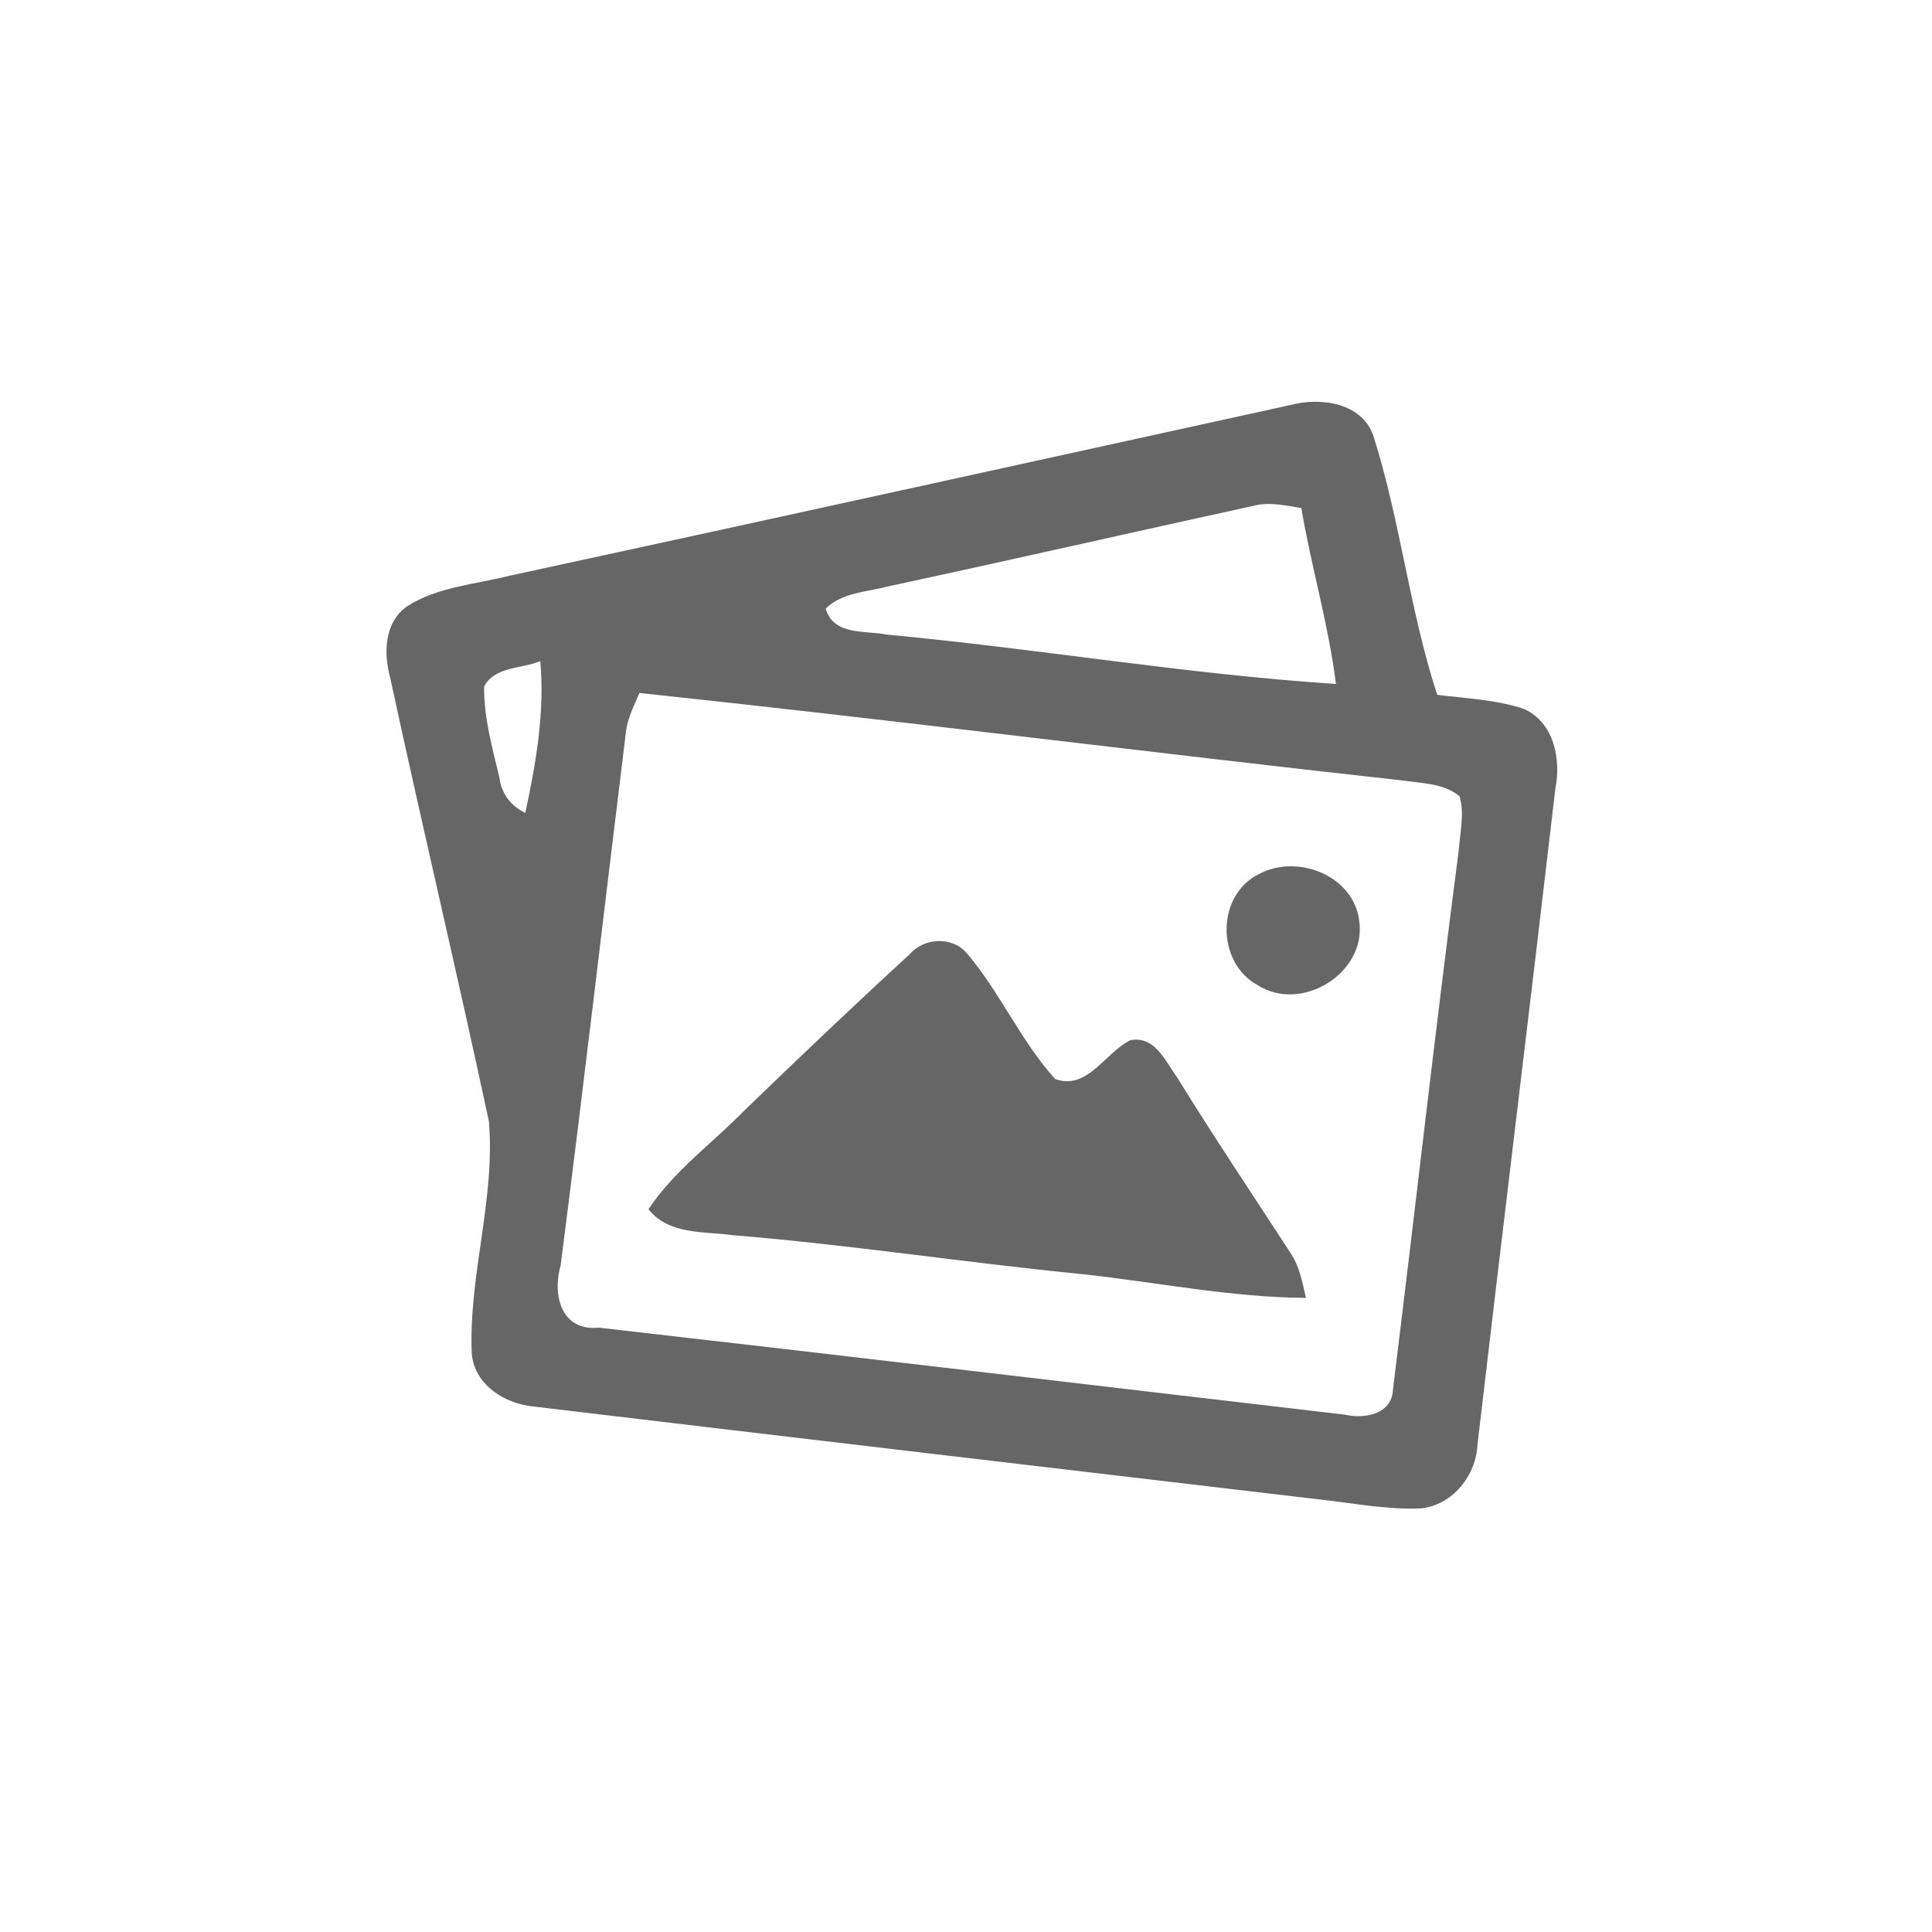
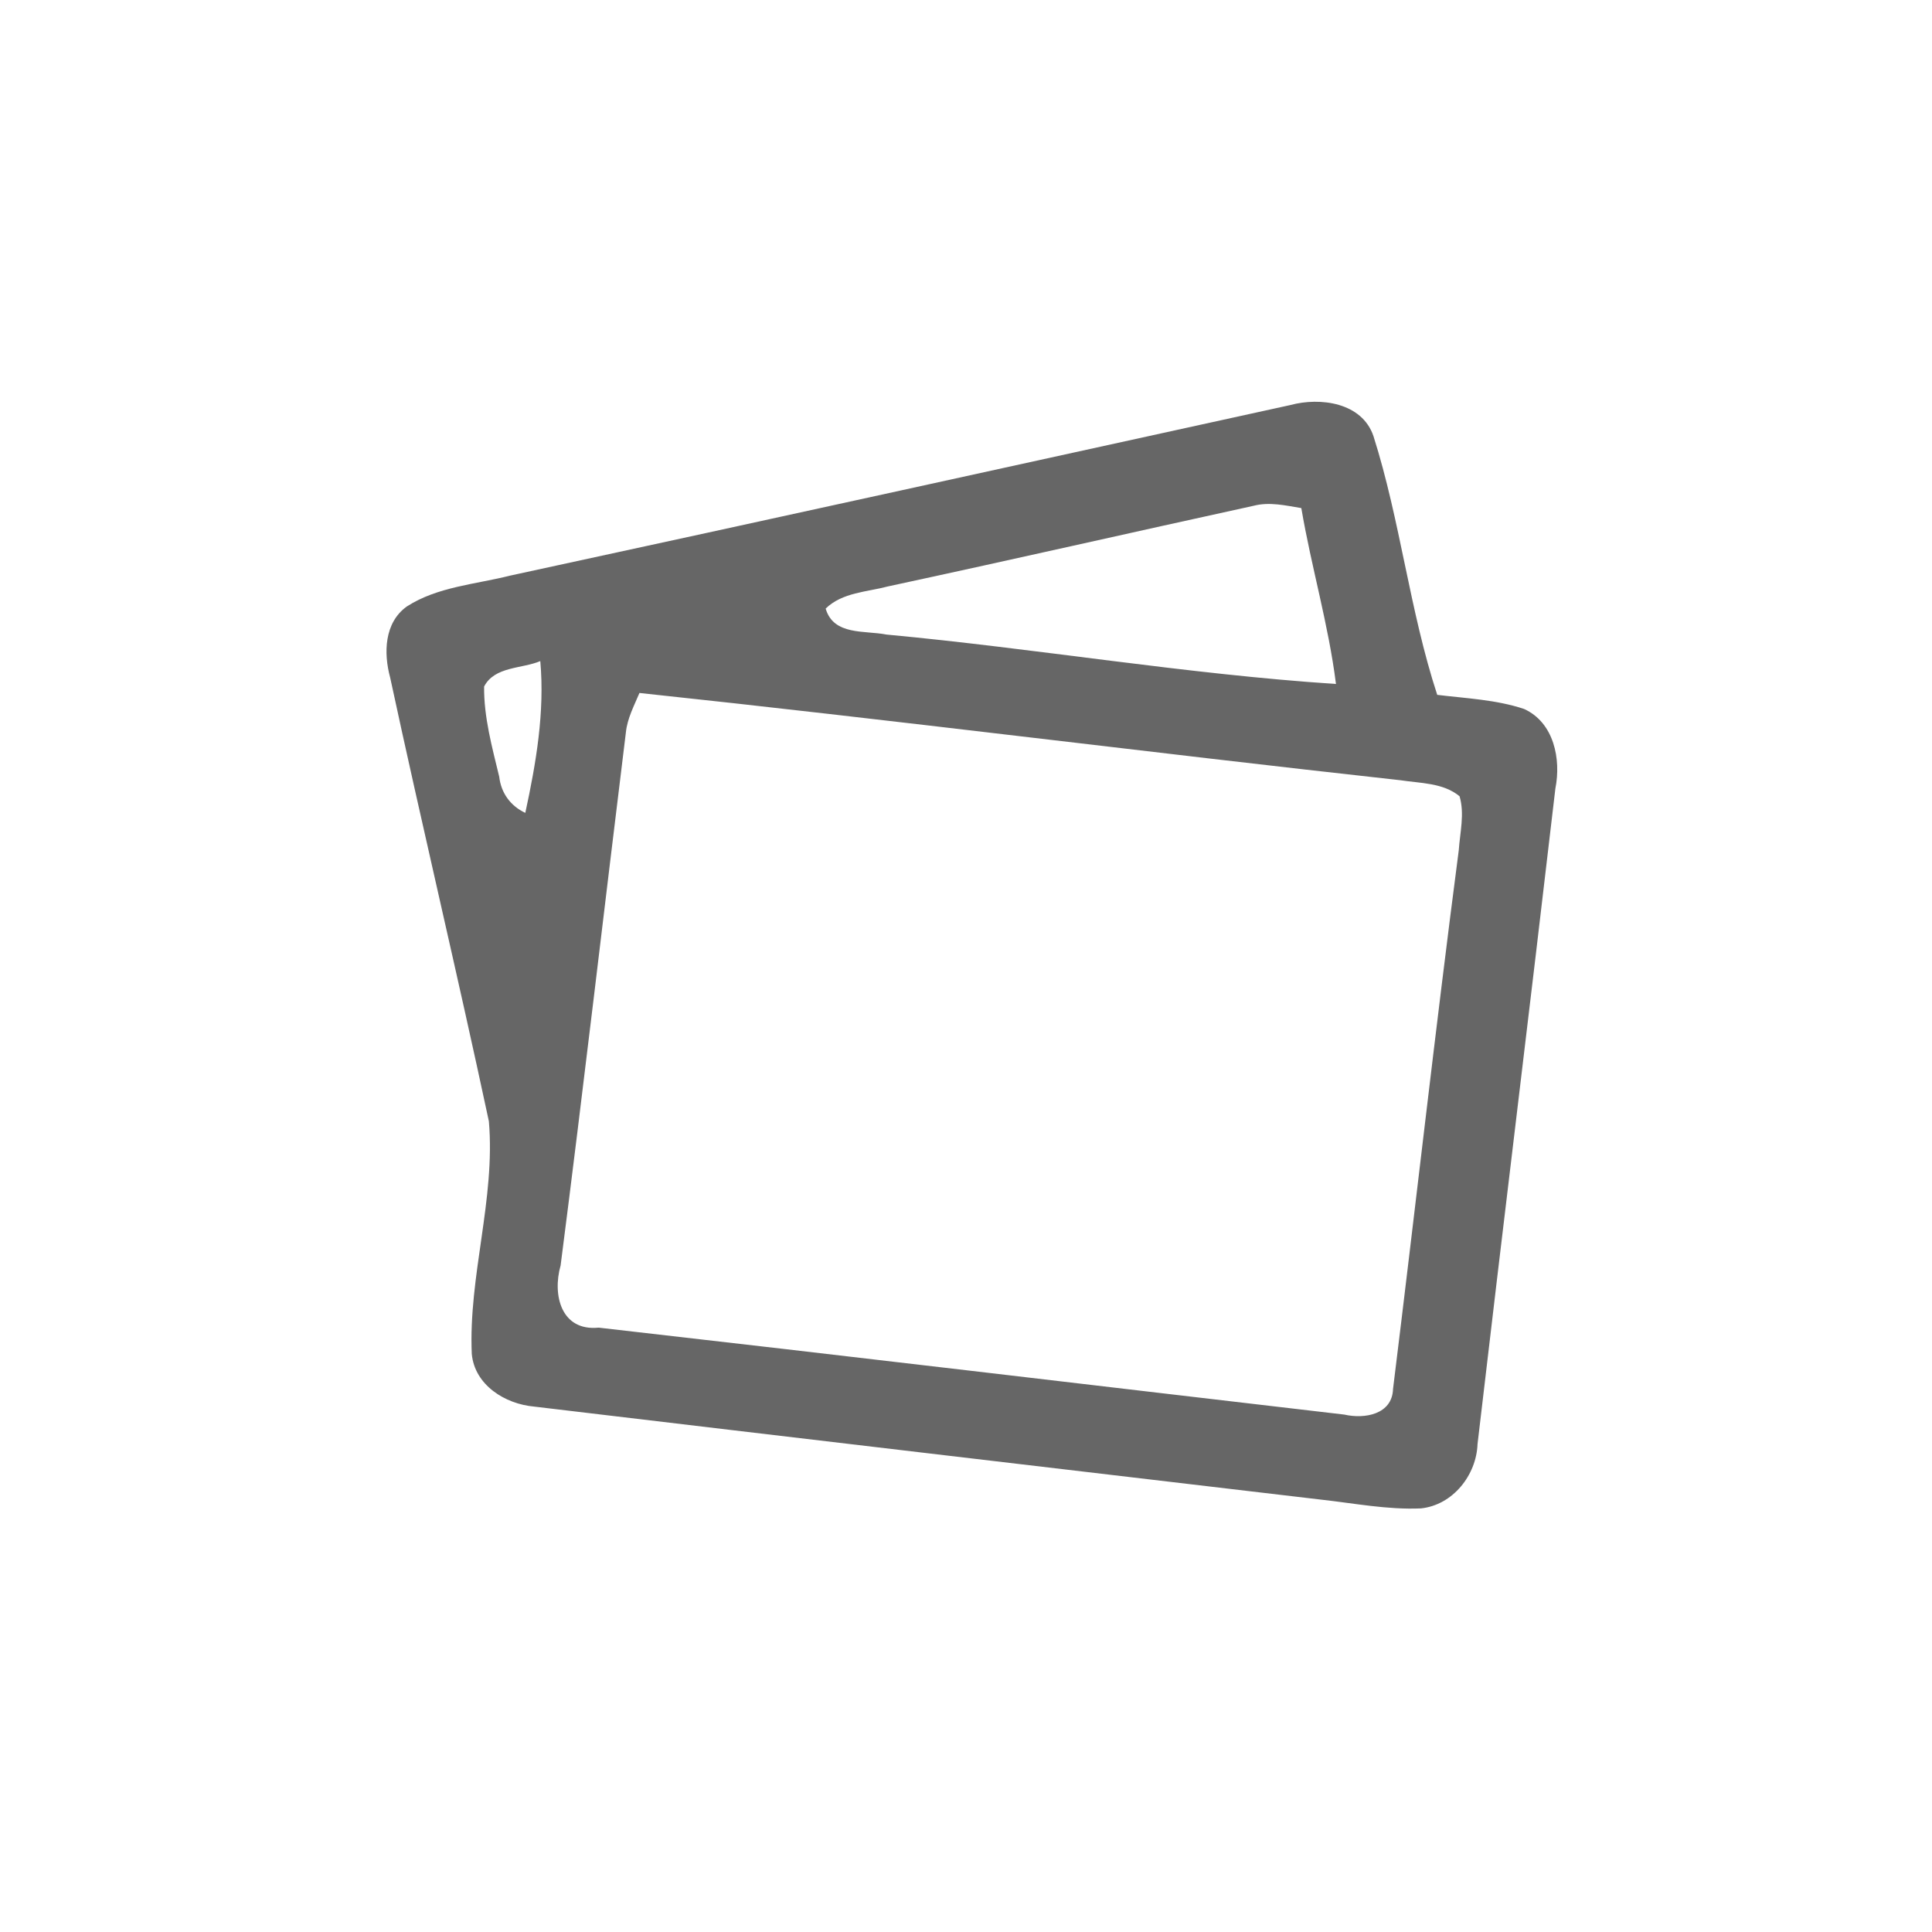
<svg xmlns="http://www.w3.org/2000/svg" width="174pt" height="174pt" viewBox="0 0 174 174" version="1.1">
  <g id="#e9e9e9ff">
</g>
  <g id="#666666ff">
    <path fill="#666666" opacity="1.00" d=" M 45.95 51.84 C 69.38 46.77 92.79 41.61 116.21 36.48 C 118.91 35.75 122.68 36.25 123.70 39.29 C 126.12 46.91 126.95 54.97 129.44 62.58 C 132.05 62.90 134.74 63.01 137.26 63.85 C 139.95 65.07 140.61 68.36 140.08 71.02 C 137.79 90.70 135.37 110.37 133.07 130.05 C 132.97 132.86 130.84 135.55 127.97 135.85 C 124.95 135.98 121.97 135.39 118.98 135.06 C 95.35 132.27 71.72 129.50 48.10 126.68 C 45.50 126.45 42.75 124.75 42.49 121.94 C 42.18 114.92 44.63 108.00 44.03 100.99 C 41.18 87.64 38.01 74.36 35.14 61.03 C 34.54 58.82 34.60 56.08 36.64 54.62 C 39.40 52.84 42.82 52.63 45.95 51.84 M 79.99 52.81 C 78.07 53.32 75.86 53.35 74.36 54.81 C 75.08 57.26 77.87 56.76 79.84 57.15 C 93.36 58.41 106.78 60.71 120.32 61.60 C 119.65 56.25 118.10 51.07 117.20 45.76 C 115.79 45.53 114.34 45.18 112.91 45.55 C 101.93 47.95 90.97 50.45 79.99 52.81 M 43.60 61.83 C 43.57 64.59 44.32 67.29 44.96 69.95 C 45.13 71.42 45.97 72.58 47.31 73.21 C 48.28 68.72 49.07 64.14 48.66 59.54 C 47.01 60.24 44.55 60.00 43.60 61.83 M 56.37 65.95 C 54.40 81.95 52.55 97.97 50.49 113.97 C 49.73 116.65 50.55 119.91 53.92 119.57 C 76.31 122.12 98.69 124.79 121.07 127.40 C 122.90 127.82 125.39 127.39 125.46 125.09 C 127.46 108.92 129.27 92.72 131.38 76.57 C 131.49 74.96 131.92 73.29 131.45 71.71 C 129.96 70.49 127.93 70.55 126.13 70.27 C 103.27 67.75 80.46 64.84 57.59 62.41 C 57.11 63.56 56.50 64.69 56.37 65.95 Z" />
-     <path fill="#666666" opacity="1.00" d=" M 113.46 78.68 C 116.93 76.89 121.95 78.88 122.42 82.98 C 123.07 87.64 117.20 91.26 113.26 88.72 C 109.50 86.67 109.51 80.55 113.46 78.68 Z" />
-     <path fill="#666666" opacity="1.00" d=" M 81.93 85.94 C 83.22 84.43 85.79 84.31 87.09 85.87 C 90.08 89.39 91.93 93.75 95.03 97.18 C 97.92 98.23 99.51 94.83 101.78 93.69 C 104.02 93.25 104.92 95.54 106.00 97.01 C 109.29 102.34 112.78 107.54 116.19 112.79 C 117.04 114.01 117.28 115.48 117.62 116.89 C 110.87 116.85 104.24 115.49 97.55 114.76 C 87.04 113.73 76.59 112.11 66.06 111.25 C 63.40 110.88 60.28 111.24 58.40 108.91 C 60.71 105.43 64.14 102.98 67.02 100.03 C 71.94 95.28 76.89 90.56 81.93 85.94 Z" />
  </g>
</svg>